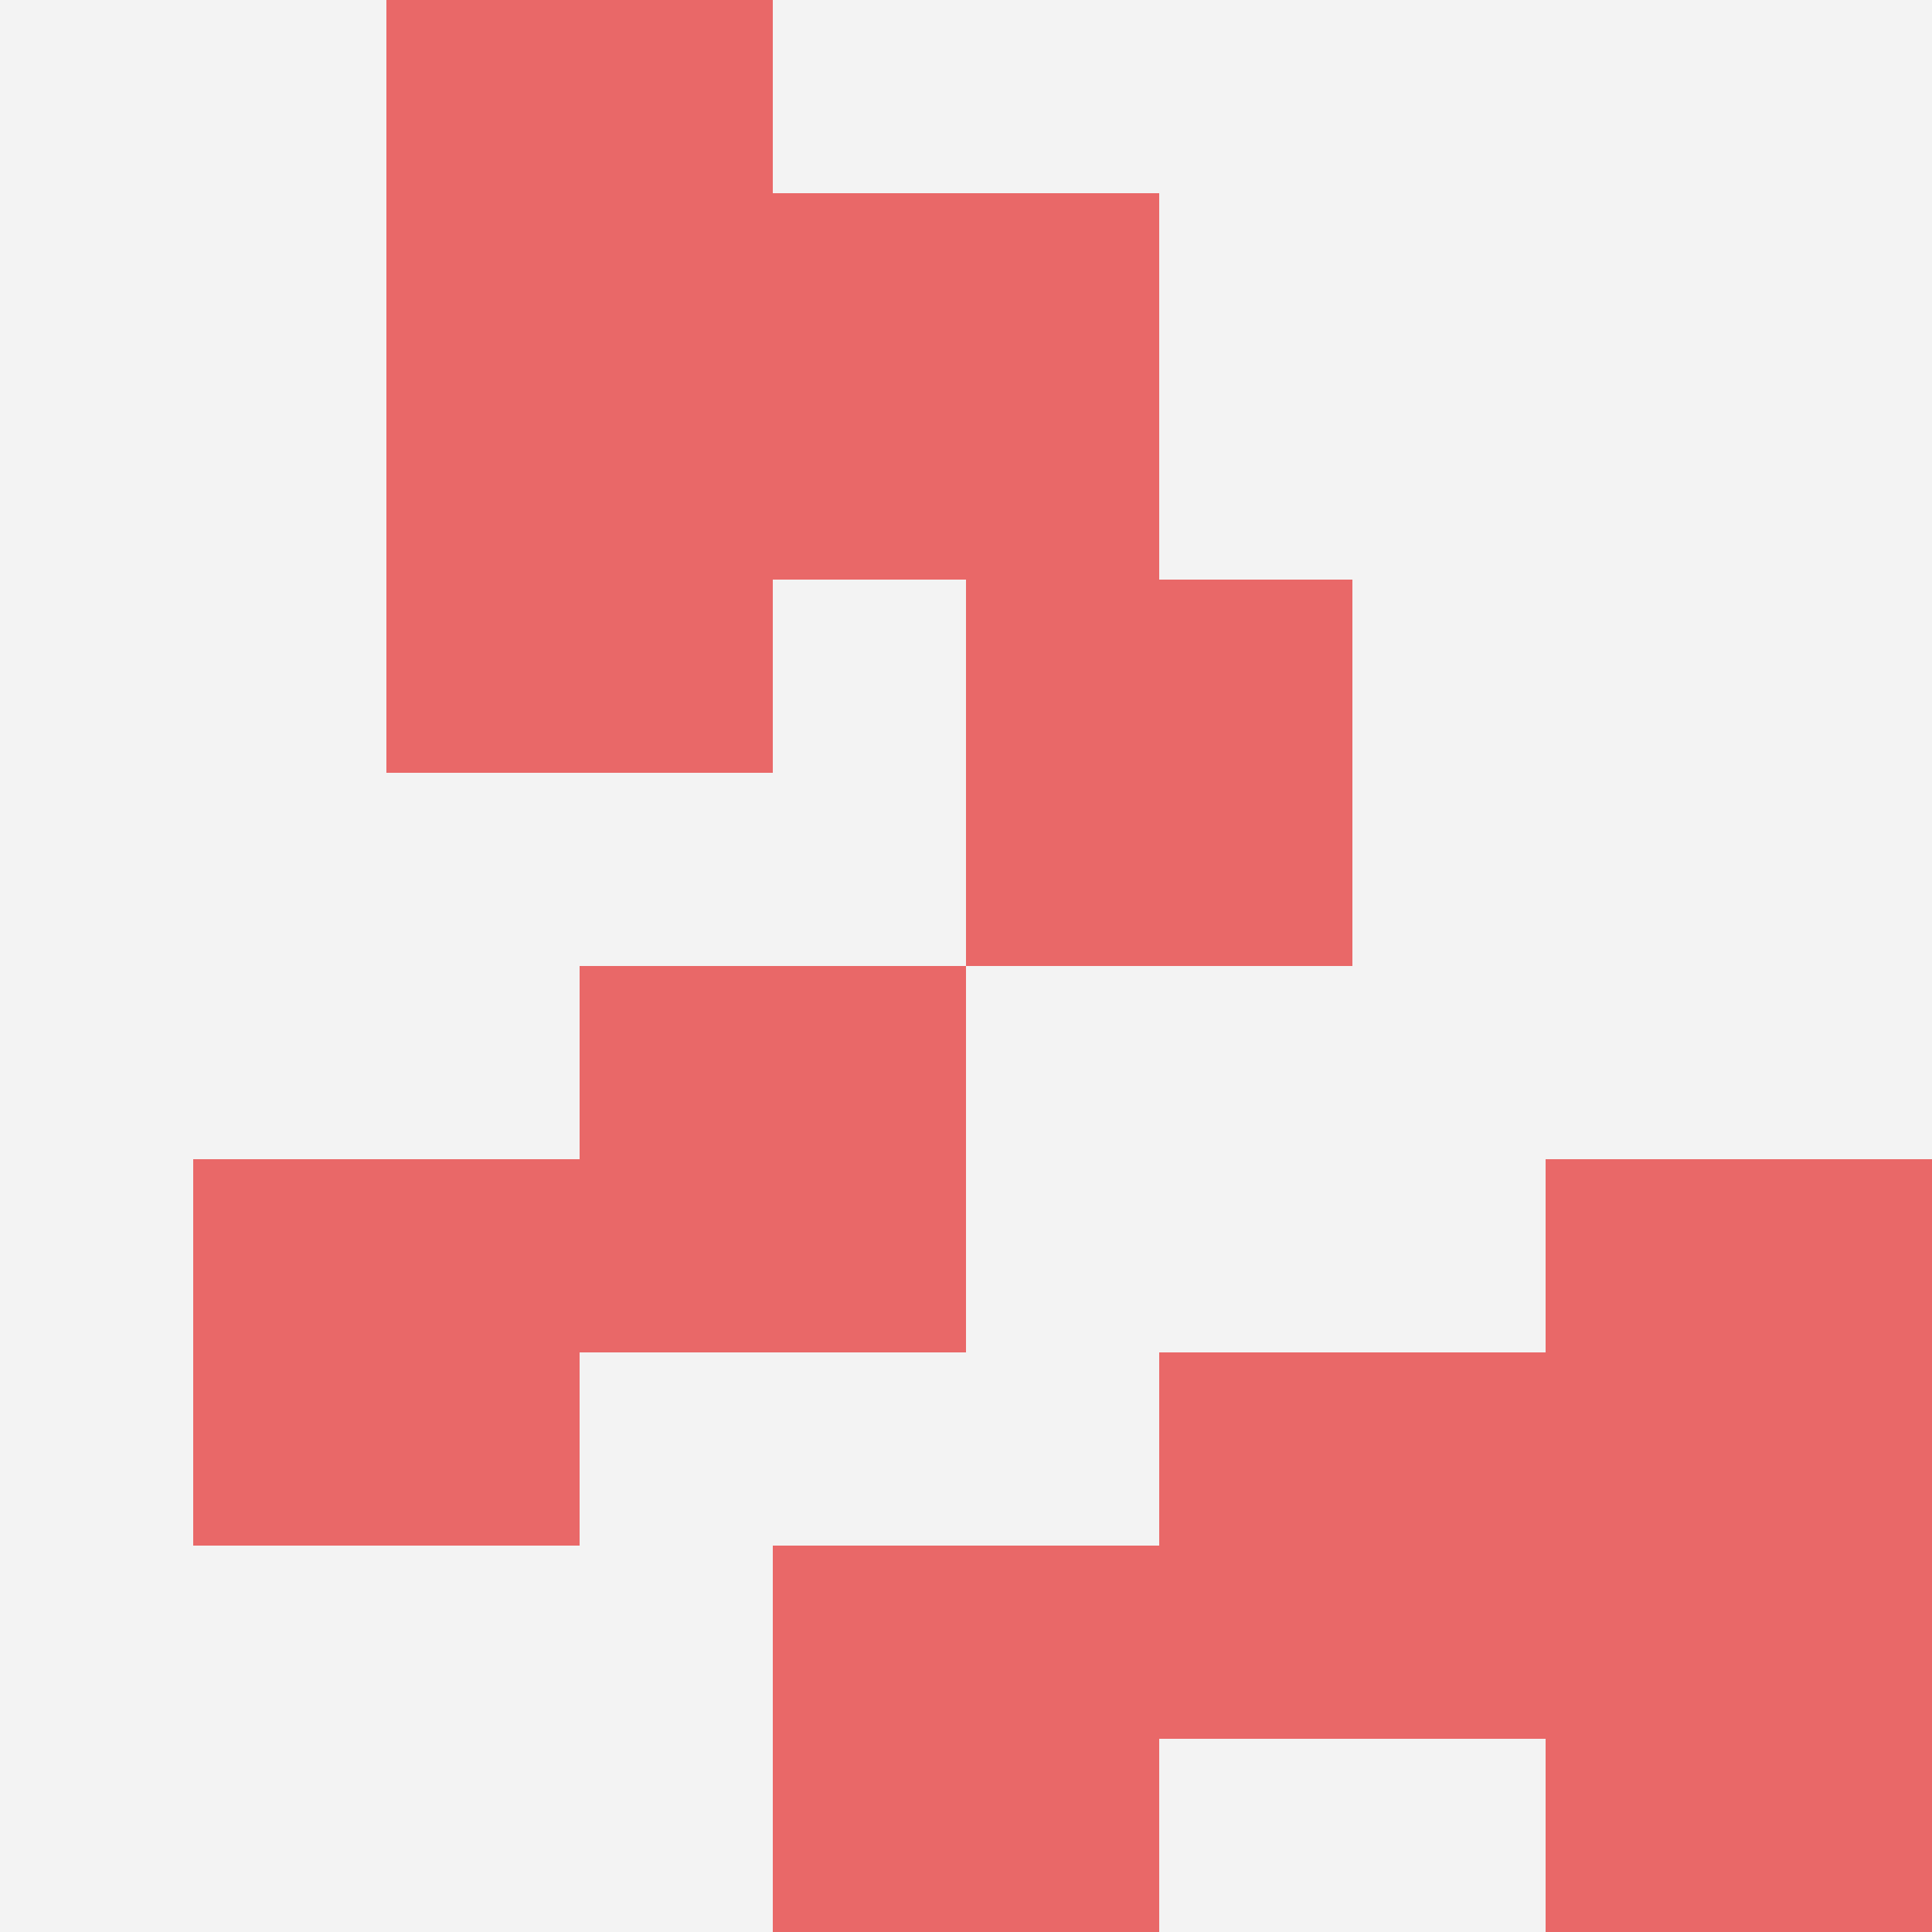
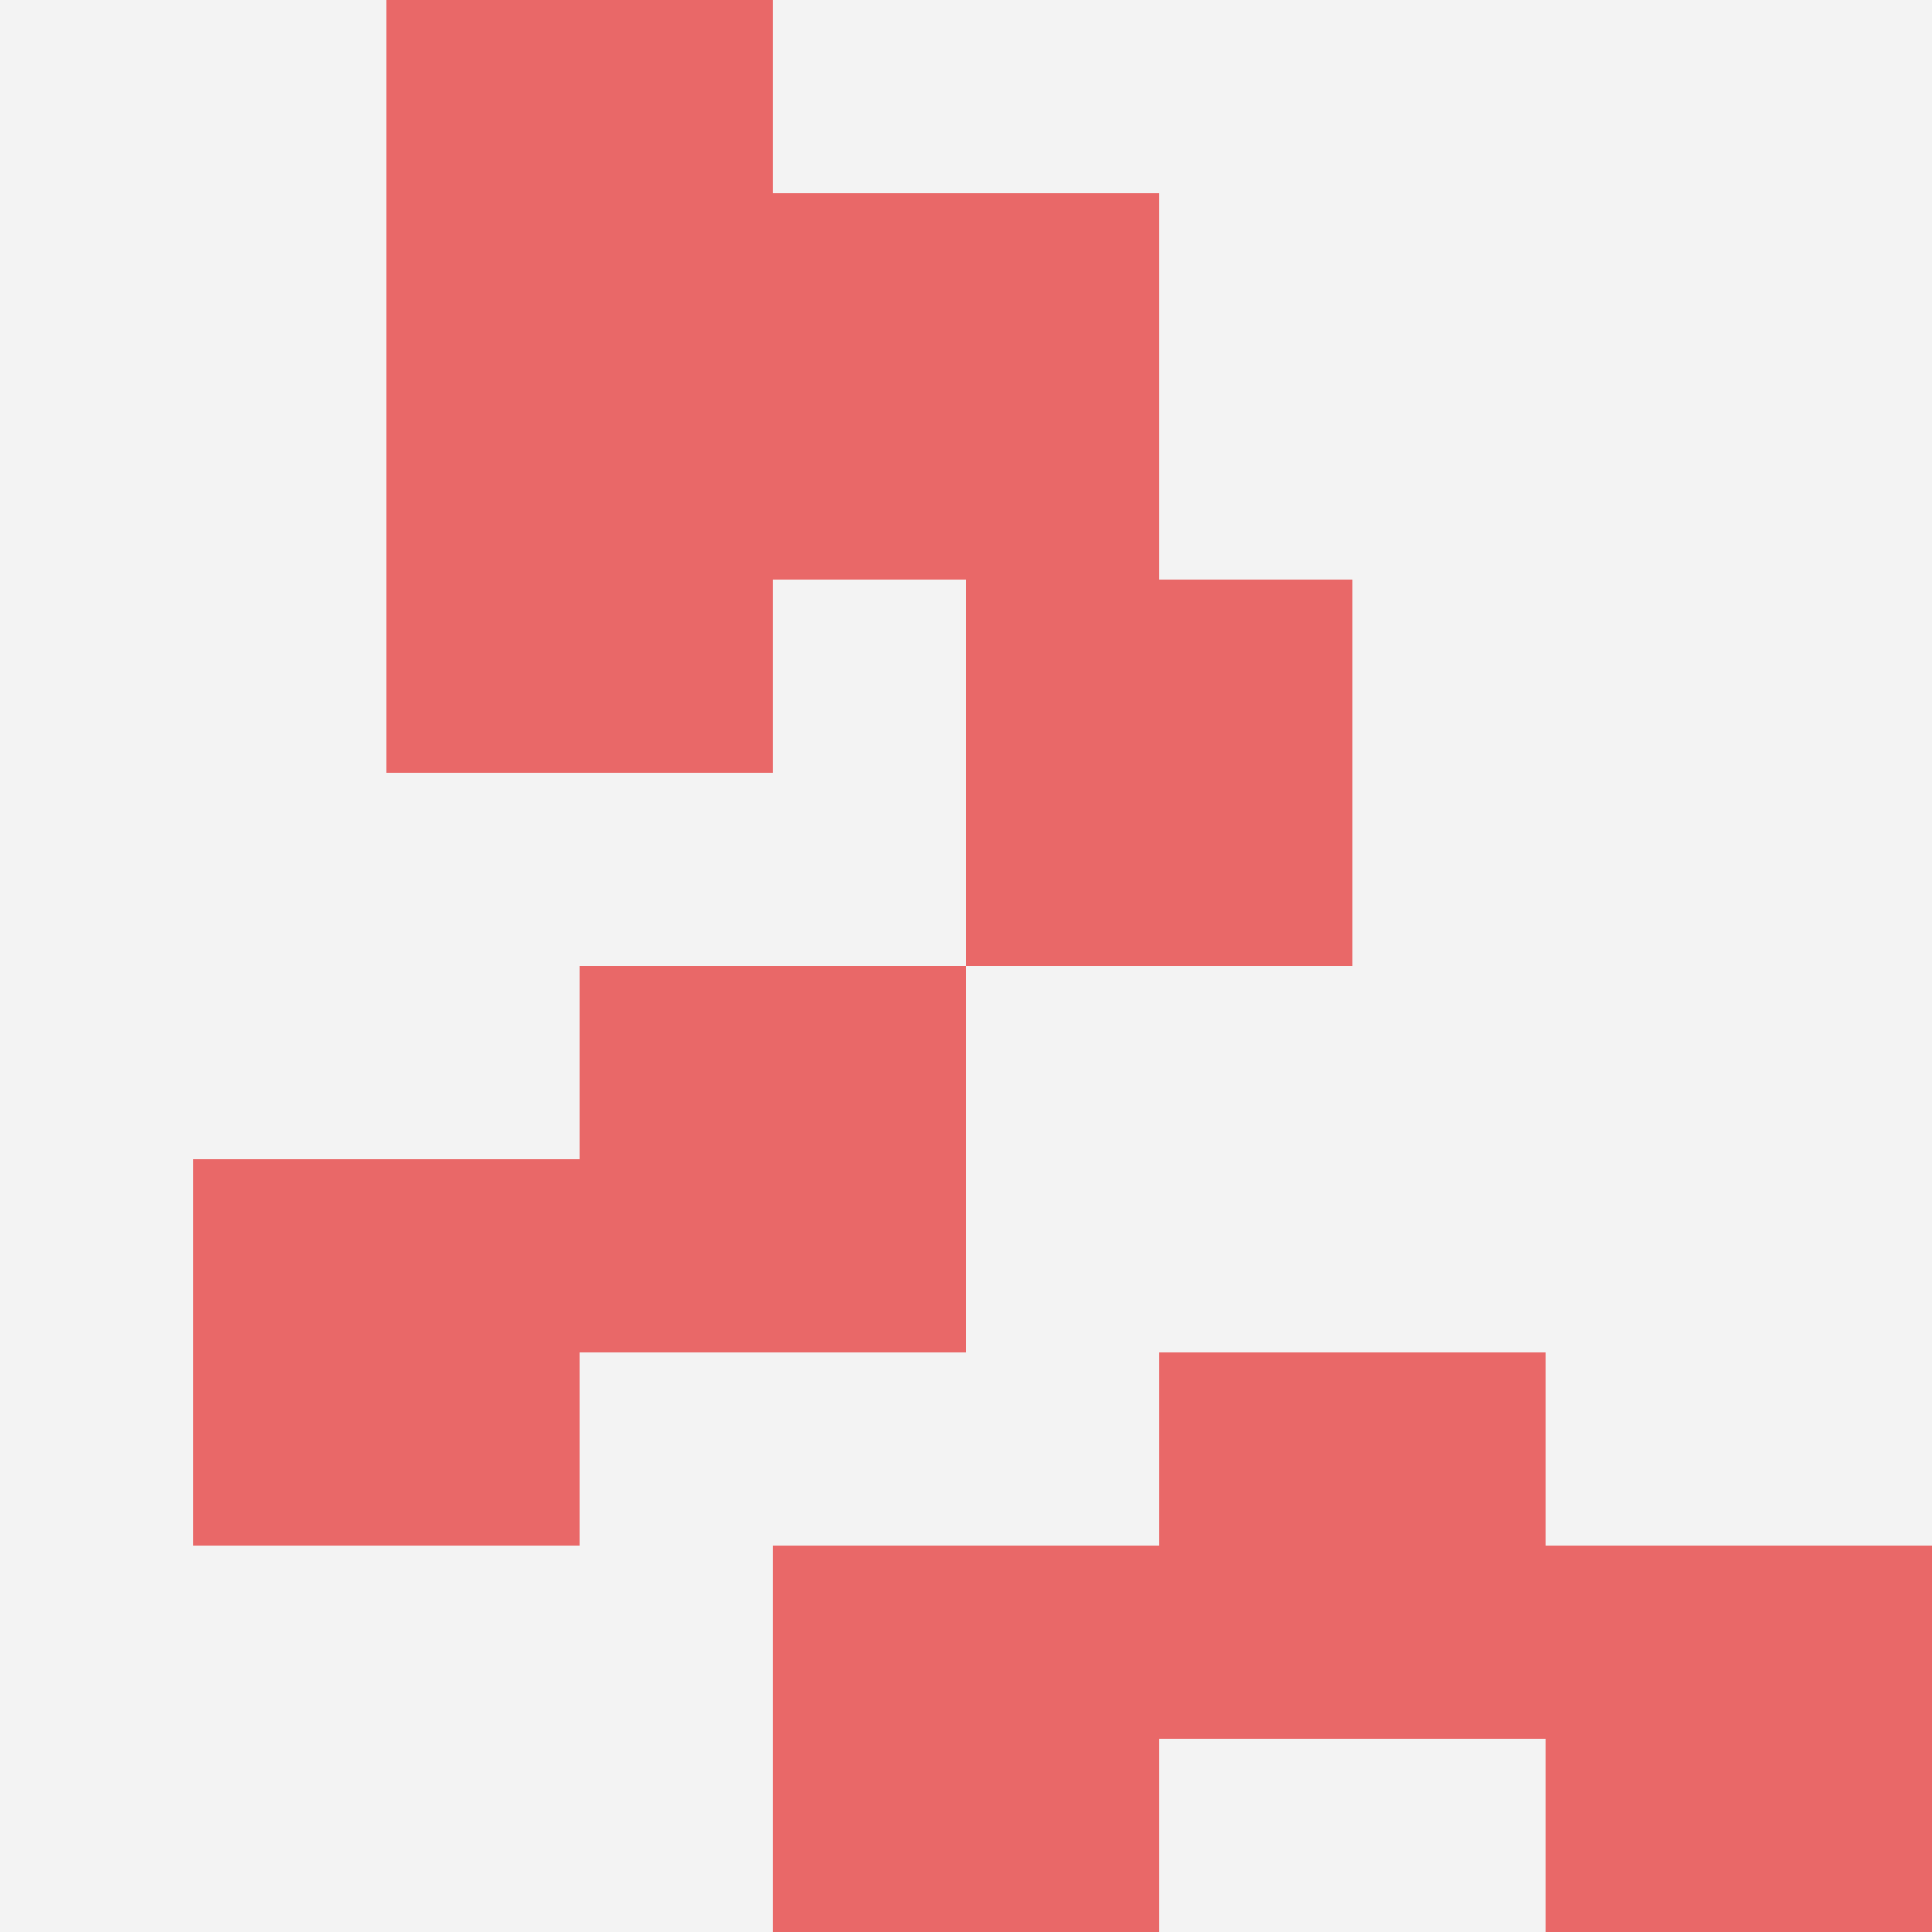
<svg xmlns="http://www.w3.org/2000/svg" id="ten-svg" preserveAspectRatio="xMinYMin meet" viewBox="0 0 10 10">
  <rect x="0" y="0" width="10" height="10" fill="#F3F3F3" />
  <rect class="t" x="1" y="6" />
  <rect class="t" x="2" y="2" />
  <rect class="t" x="6" y="7" />
  <rect class="t" x="3" y="5" />
  <rect class="t" x="5" y="3" />
  <rect class="t" x="4" y="8" />
  <rect class="t" x="2" y="0" />
-   <rect class="t" x="8" y="6" />
  <rect class="t" x="8" y="8" />
  <rect class="t" x="4" y="1" />
  <style>.t{width:2px;height:2px;fill:#E96868} #ten-svg{shape-rendering:crispedges;}</style>
</svg>